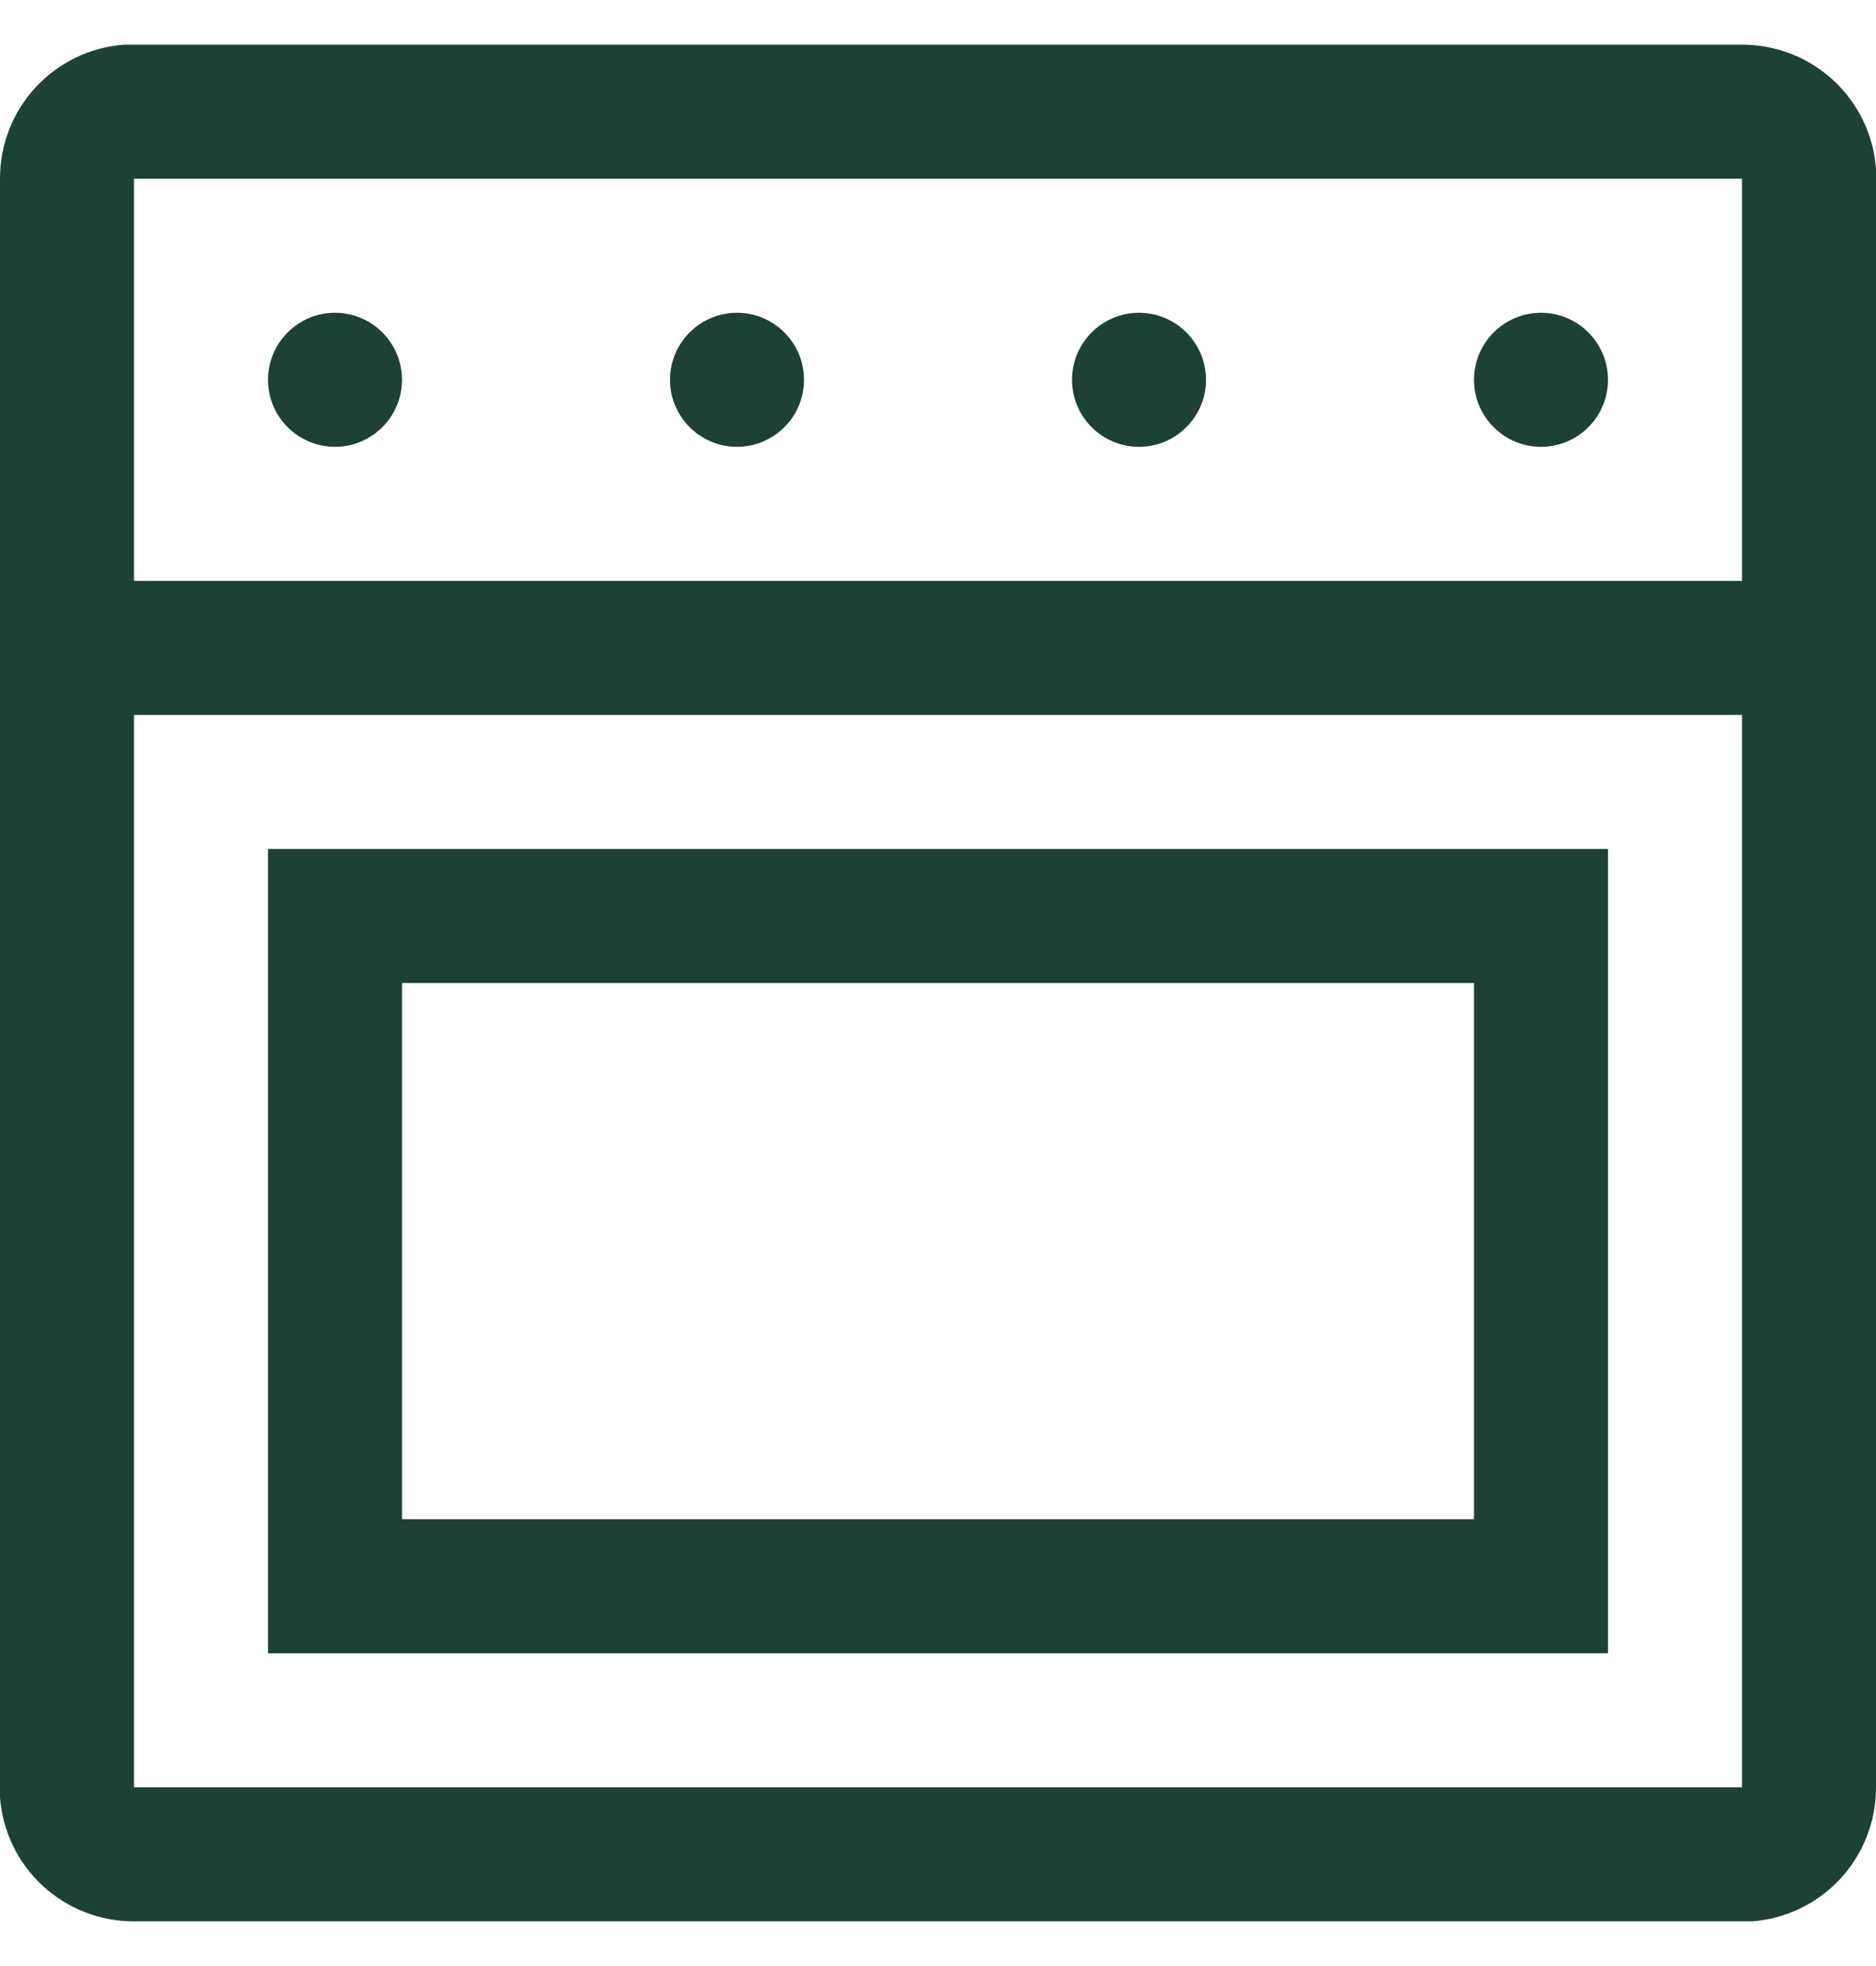
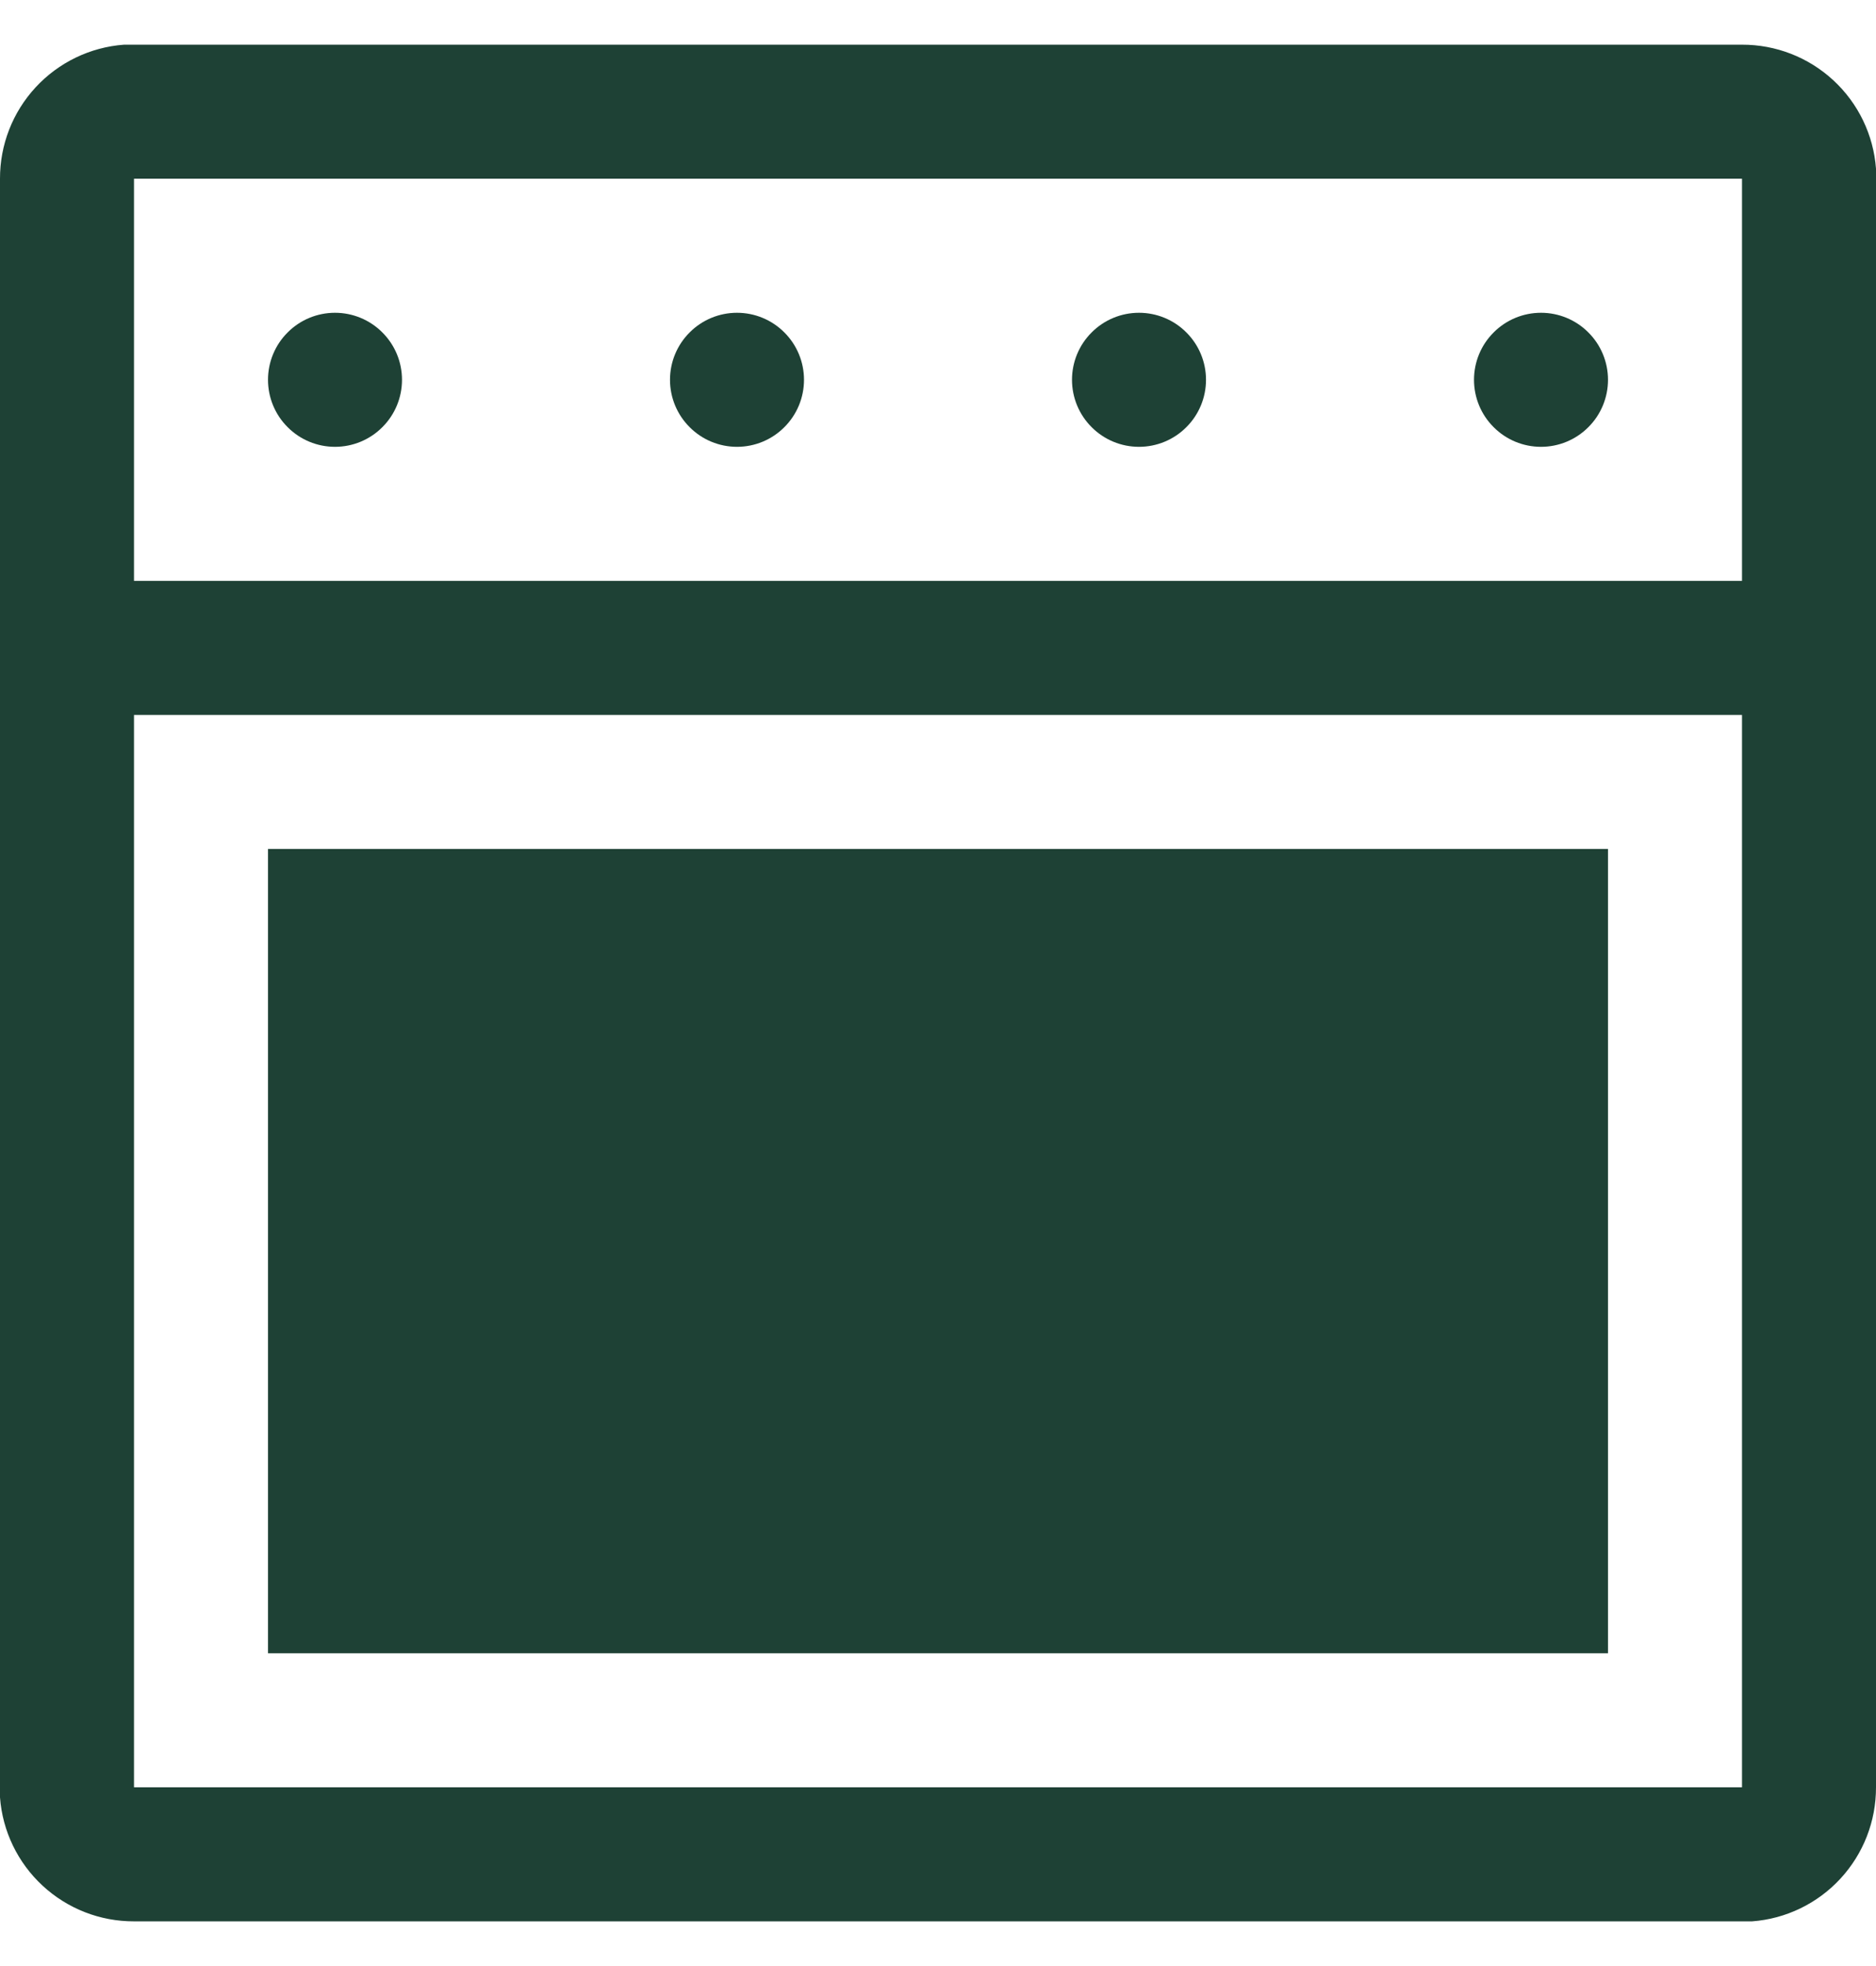
<svg xmlns="http://www.w3.org/2000/svg" width="21" height="22" viewBox="0 0 21 22" fill="none">
-   <path d="M19.5 0.5C19.879 0.499 20.244 0.641 20.523 0.899C20.801 1.156 20.972 1.509 21 1.888V20C21.001 20.379 20.859 20.744 20.601 21.023C20.344 21.301 19.991 21.472 19.613 21.5H1.5C1.121 21.501 0.756 21.359 0.477 21.101C0.199 20.844 0.028 20.491 5.95512e-06 20.113V2C-0.001 1.621 0.141 1.256 0.399 0.977C0.656 0.699 1.009 0.528 1.388 0.5H1.5H19.5ZM19.5 8H1.5V20H19.5V8ZM18 9.5V18.5H3V9.5H18ZM16.5 11H4.5V17H16.5V11ZM19.5 2H1.5V6.5H19.5V2ZM17.25 3.5C17.449 3.5 17.64 3.579 17.78 3.72C17.921 3.86 18 4.051 18 4.25C18 4.449 17.921 4.64 17.78 4.78C17.64 4.921 17.449 5 17.25 5C17.051 5 16.86 4.921 16.72 4.78C16.579 4.64 16.5 4.449 16.5 4.25C16.5 4.051 16.579 3.86 16.72 3.72C16.86 3.579 17.051 3.5 17.25 3.5ZM12.75 3.5C12.949 3.5 13.14 3.579 13.28 3.72C13.421 3.86 13.5 4.051 13.5 4.25C13.5 4.449 13.421 4.64 13.28 4.78C13.14 4.921 12.949 5 12.75 5C12.551 5 12.36 4.921 12.22 4.78C12.079 4.64 12 4.449 12 4.25C12 4.051 12.079 3.86 12.22 3.72C12.36 3.579 12.551 3.5 12.75 3.5ZM8.25 3.5C8.449 3.5 8.64 3.579 8.78 3.72C8.921 3.86 9 4.051 9 4.25C9 4.449 8.921 4.64 8.78 4.78C8.64 4.921 8.449 5 8.25 5C8.051 5 7.86 4.921 7.72 4.78C7.579 4.64 7.5 4.449 7.5 4.25C7.5 4.051 7.579 3.86 7.72 3.72C7.86 3.579 8.051 3.5 8.25 3.5ZM3.75 3.5C3.949 3.5 4.14 3.579 4.28 3.72C4.421 3.86 4.5 4.051 4.5 4.25C4.5 4.449 4.421 4.64 4.28 4.78C4.14 4.921 3.949 5 3.75 5C3.551 5 3.36 4.921 3.22 4.78C3.079 4.64 3 4.449 3 4.25C3 4.051 3.079 3.86 3.22 3.72C3.36 3.579 3.551 3.5 3.75 3.5Z" fill="#1E4135" />
+   <path d="M19.5 0.5C19.879 0.499 20.244 0.641 20.523 0.899C20.801 1.156 20.972 1.509 21 1.888V20C21.001 20.379 20.859 20.744 20.601 21.023C20.344 21.301 19.991 21.472 19.613 21.5H1.5C1.121 21.501 0.756 21.359 0.477 21.101C0.199 20.844 0.028 20.491 5.95512e-06 20.113V2C-0.001 1.621 0.141 1.256 0.399 0.977C0.656 0.699 1.009 0.528 1.388 0.5H1.5H19.5ZM19.5 8H1.5V20H19.5V8ZM18 9.5V18.5H3V9.5H18ZM16.5 11V17H16.5V11ZM19.5 2H1.5V6.5H19.5V2ZM17.25 3.5C17.449 3.5 17.64 3.579 17.78 3.72C17.921 3.86 18 4.051 18 4.25C18 4.449 17.921 4.64 17.78 4.78C17.64 4.921 17.449 5 17.25 5C17.051 5 16.86 4.921 16.72 4.78C16.579 4.64 16.5 4.449 16.5 4.25C16.5 4.051 16.579 3.86 16.72 3.72C16.86 3.579 17.051 3.5 17.25 3.5ZM12.75 3.5C12.949 3.5 13.14 3.579 13.28 3.72C13.421 3.86 13.5 4.051 13.5 4.25C13.5 4.449 13.421 4.64 13.28 4.78C13.14 4.921 12.949 5 12.75 5C12.551 5 12.36 4.921 12.22 4.78C12.079 4.64 12 4.449 12 4.25C12 4.051 12.079 3.86 12.22 3.72C12.36 3.579 12.551 3.5 12.75 3.5ZM8.25 3.5C8.449 3.5 8.64 3.579 8.78 3.72C8.921 3.86 9 4.051 9 4.25C9 4.449 8.921 4.64 8.78 4.78C8.64 4.921 8.449 5 8.25 5C8.051 5 7.86 4.921 7.72 4.78C7.579 4.64 7.5 4.449 7.5 4.25C7.5 4.051 7.579 3.86 7.72 3.72C7.86 3.579 8.051 3.5 8.25 3.5ZM3.75 3.5C3.949 3.5 4.14 3.579 4.28 3.72C4.421 3.86 4.5 4.051 4.5 4.25C4.5 4.449 4.421 4.64 4.28 4.78C4.14 4.921 3.949 5 3.75 5C3.551 5 3.36 4.921 3.22 4.78C3.079 4.64 3 4.449 3 4.25C3 4.051 3.079 3.86 3.22 3.72C3.36 3.579 3.551 3.5 3.75 3.5Z" fill="#1E4135" />
</svg>